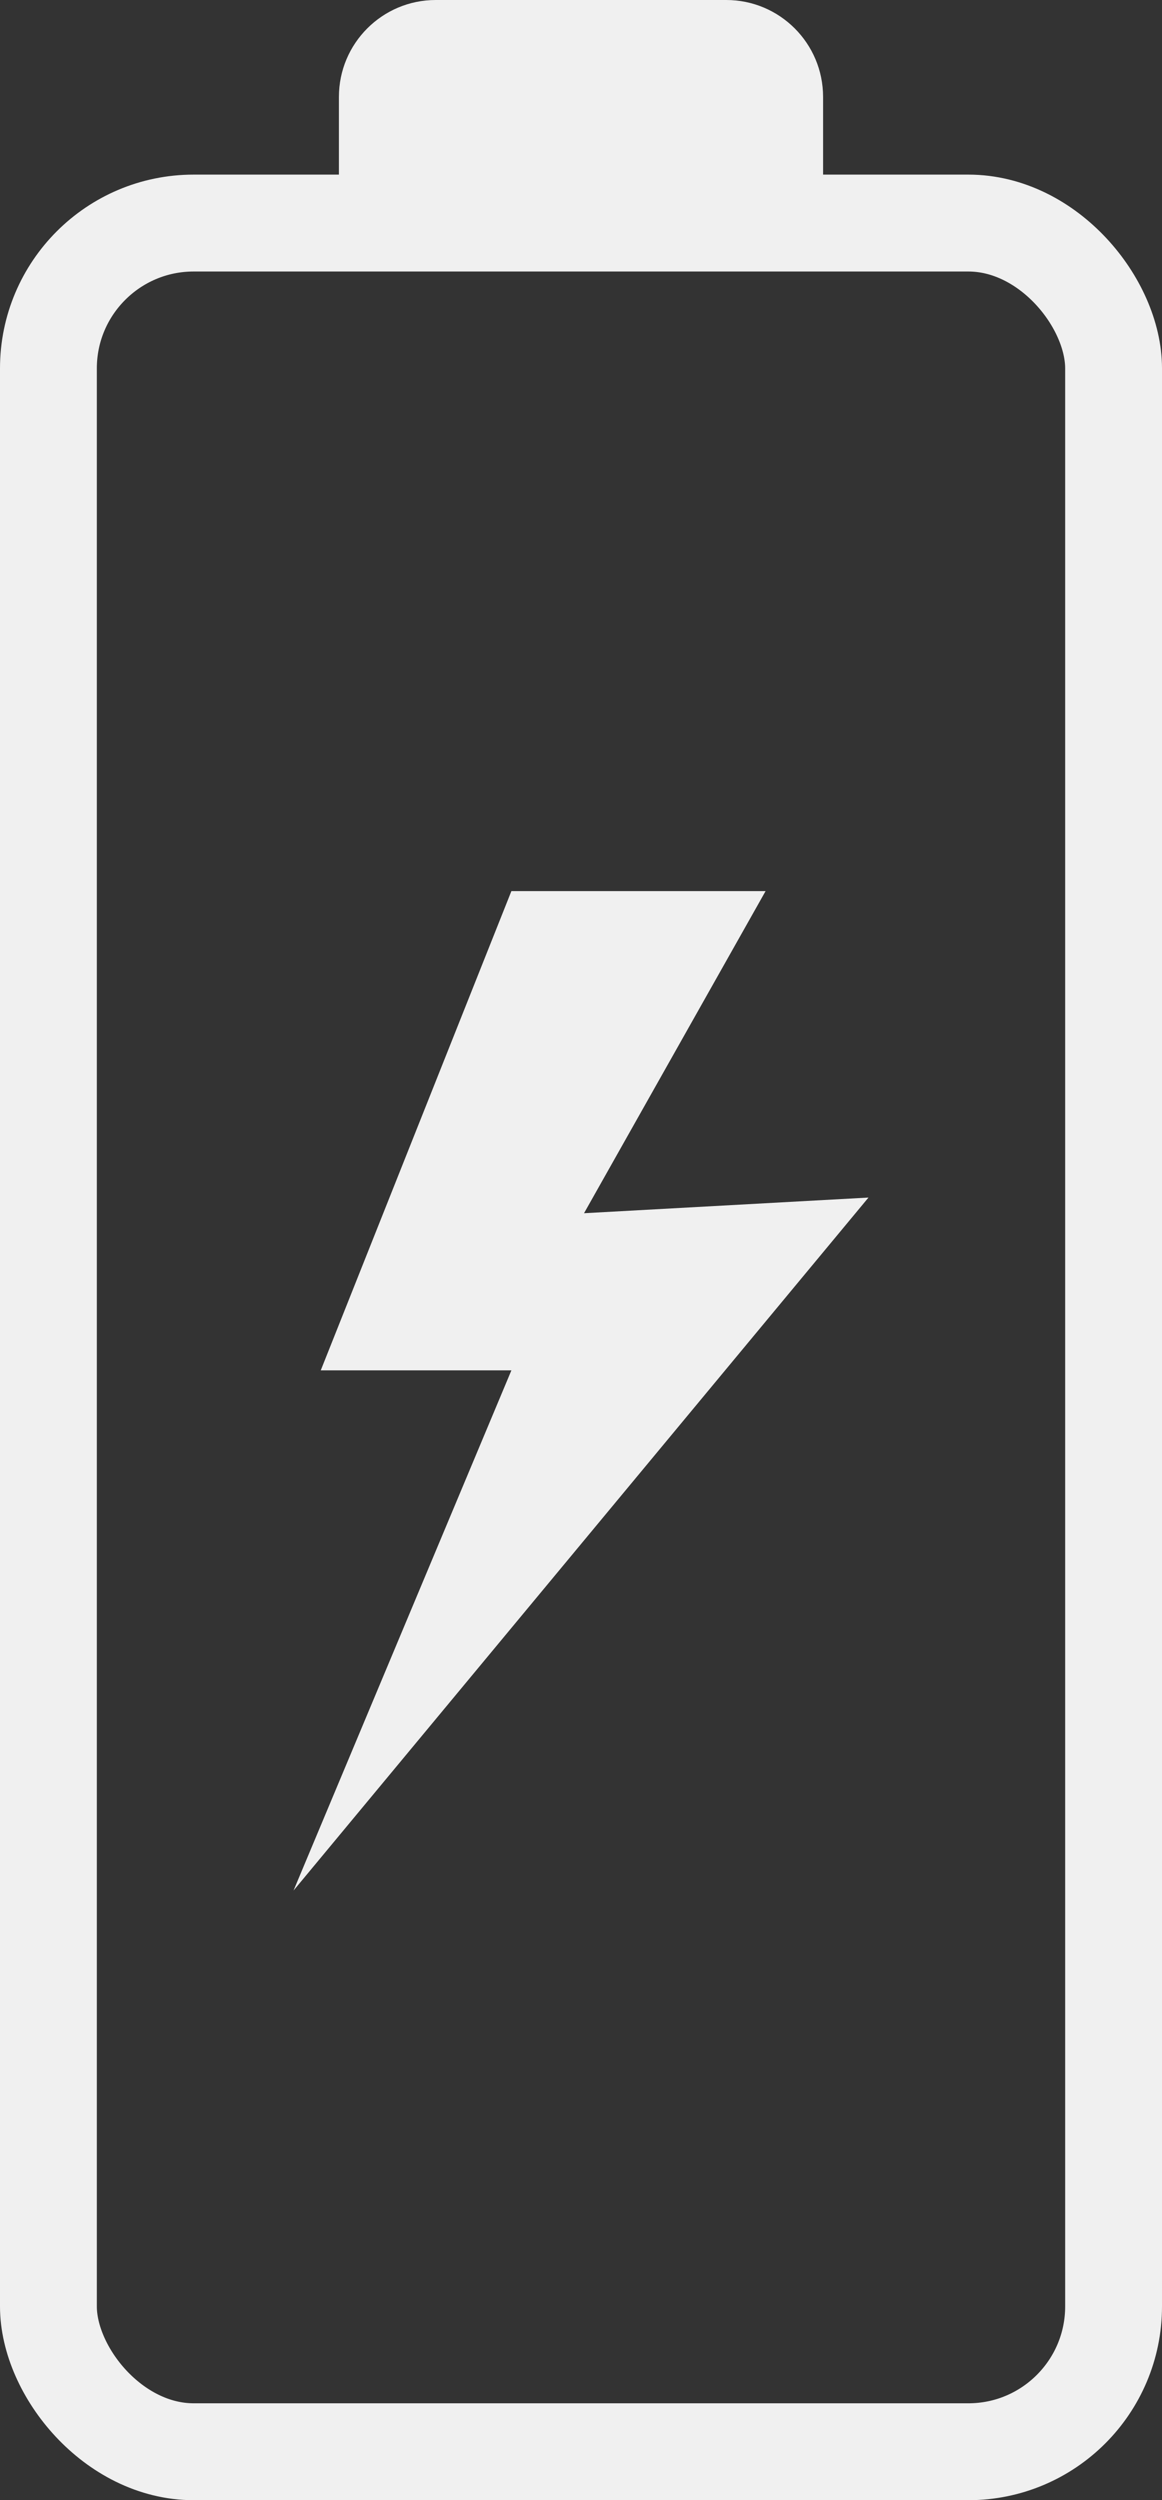
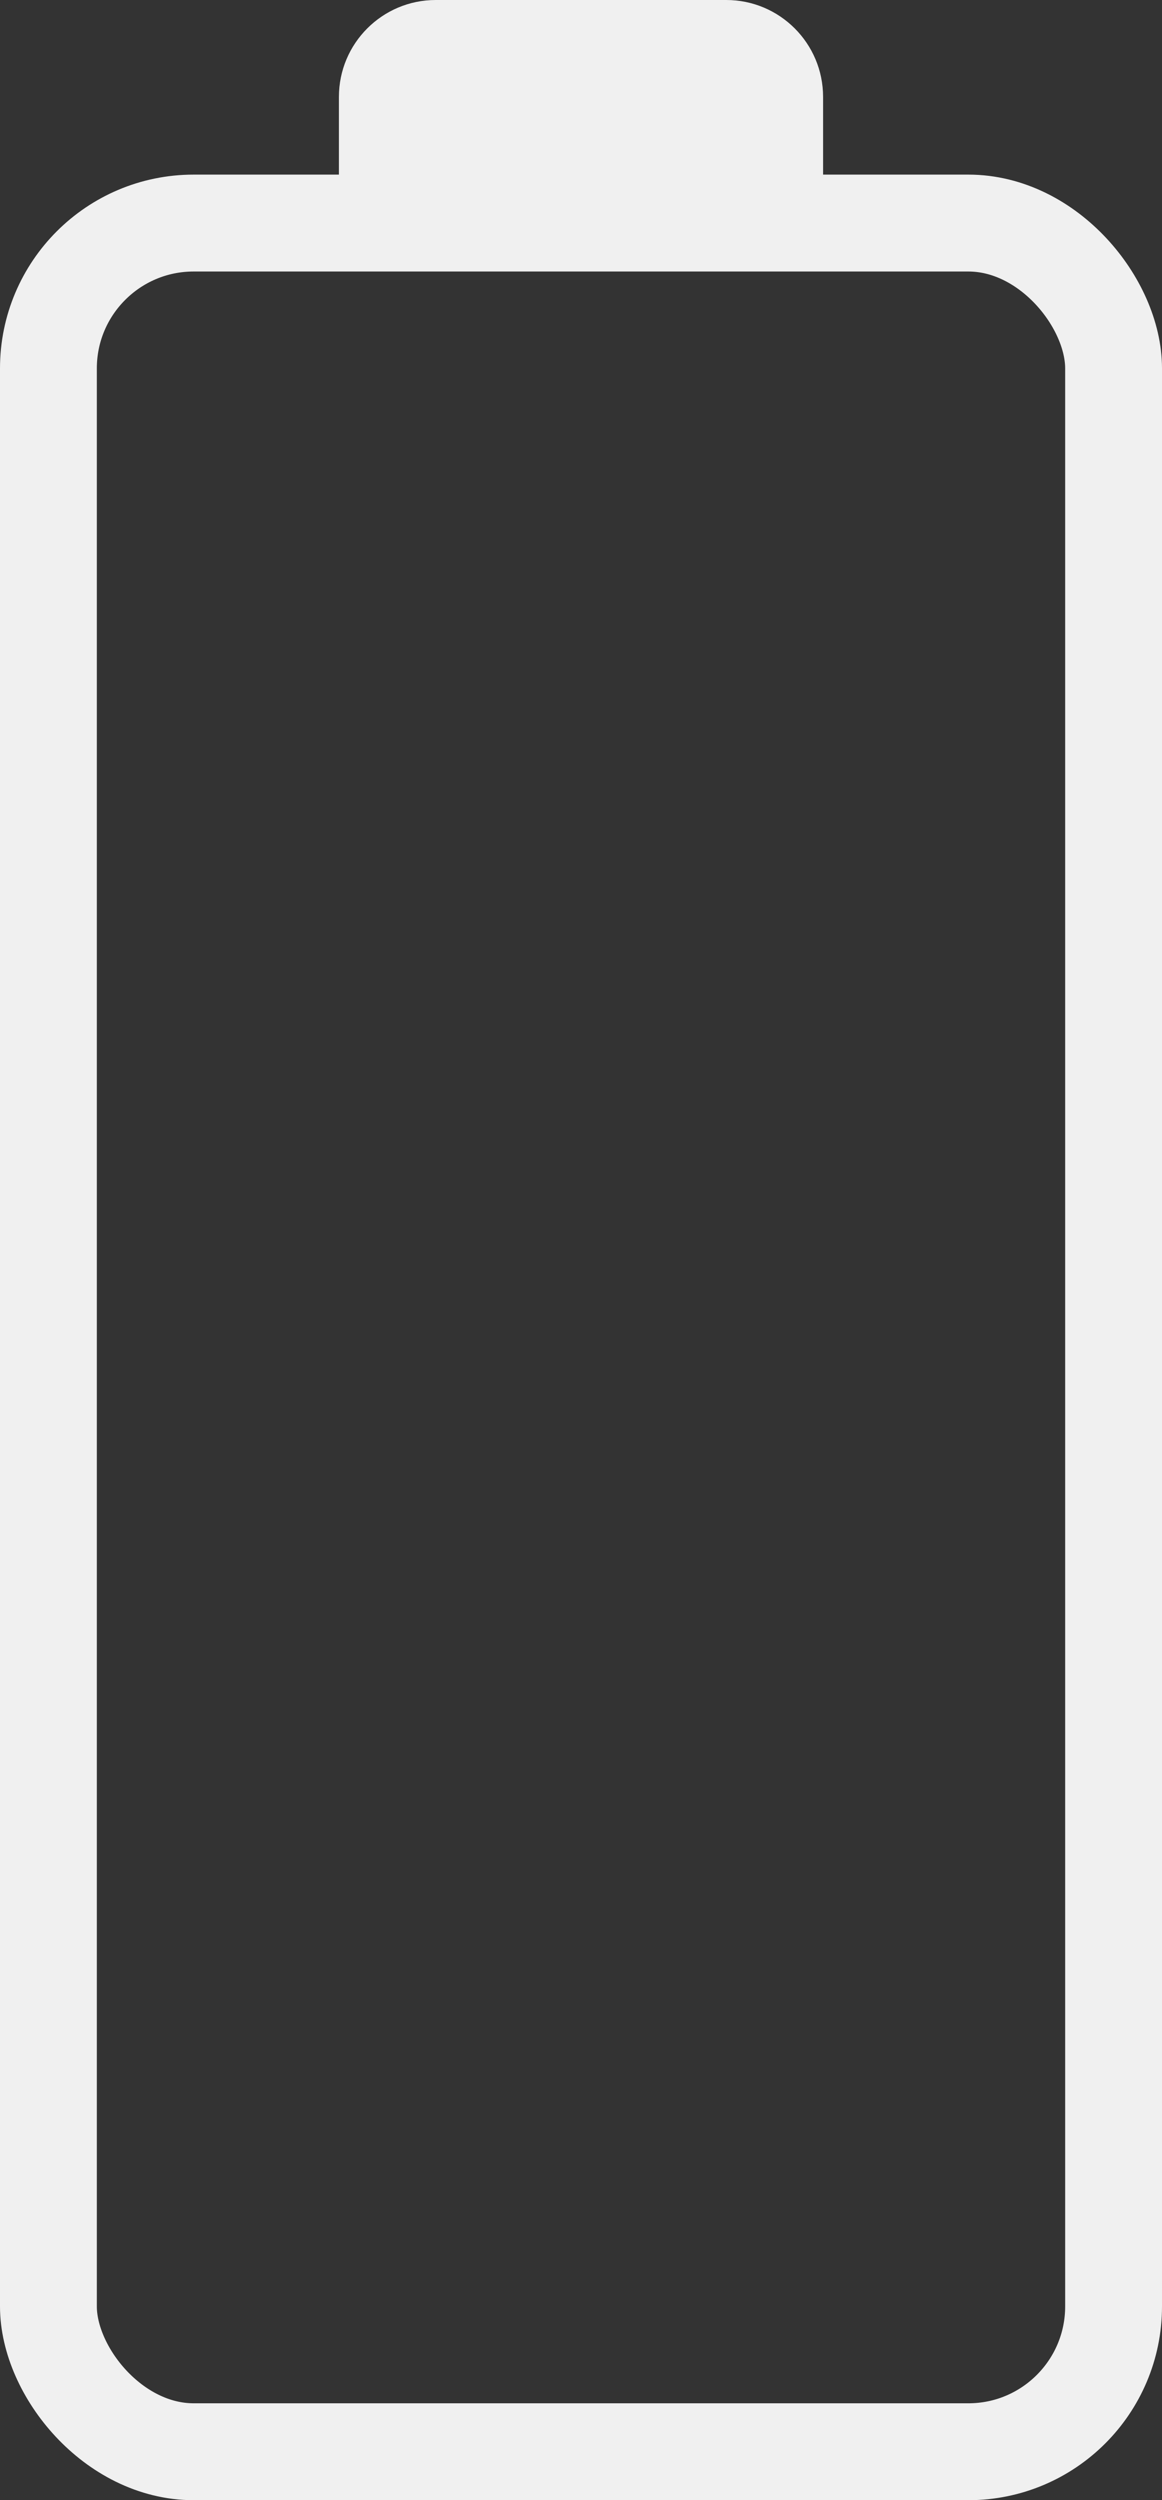
<svg xmlns="http://www.w3.org/2000/svg" width="60" height="129" viewBox="0 0 60 129" fill="none">
  <rect x="0" y="0" width="60" height="129" fill="#333333" stroke="none" />
  <rect x="2.5" y="11.51" width="55" height="115" rx="7.5" stroke="#F0F0F0" stroke-width="5" />
  <path d="M17.5 5C17.5 2.239 19.739 0 22.5 0H37.5C40.261 0 42.5 2.239 42.5 5V9.942H17.5V5Z" fill="#F0F0F0" />
-   <path d="M26.406 45.981L16.562 70.711H26.406L15.156 97.553L44.844 61.794L30.156 62.602L39.531 45.981H26.406Z" fill="#F0F0F0" />
</svg>